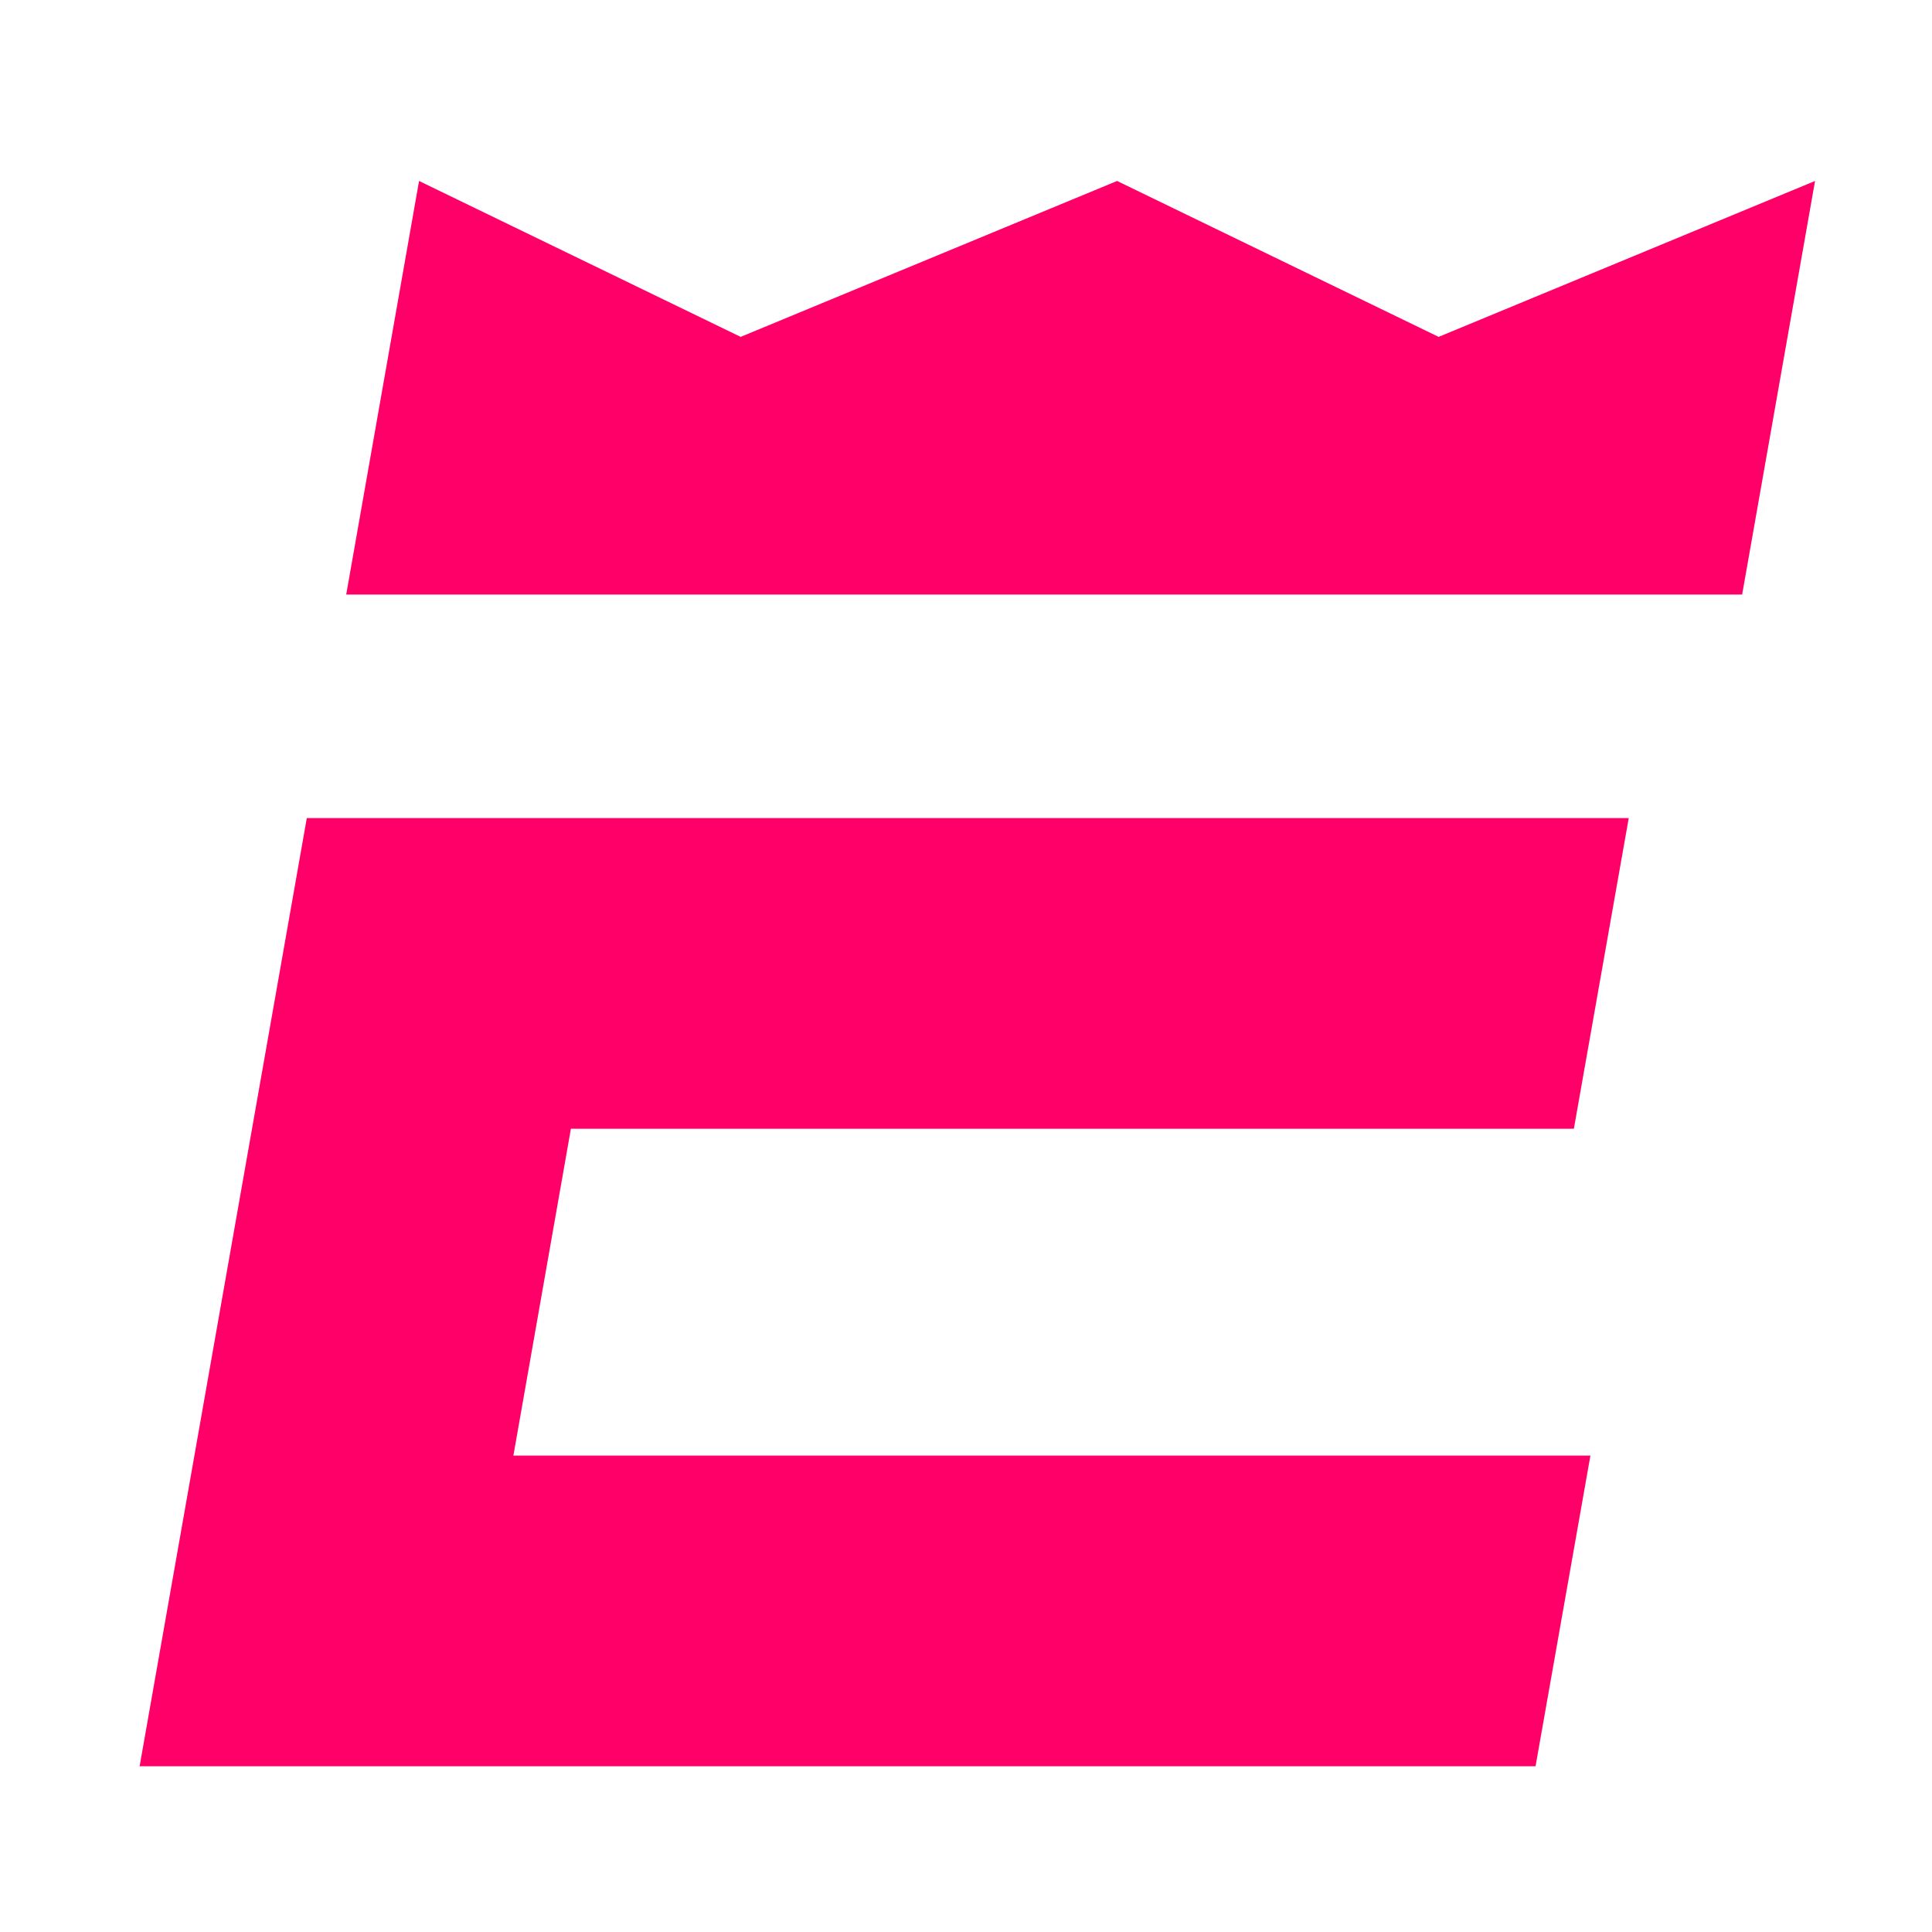
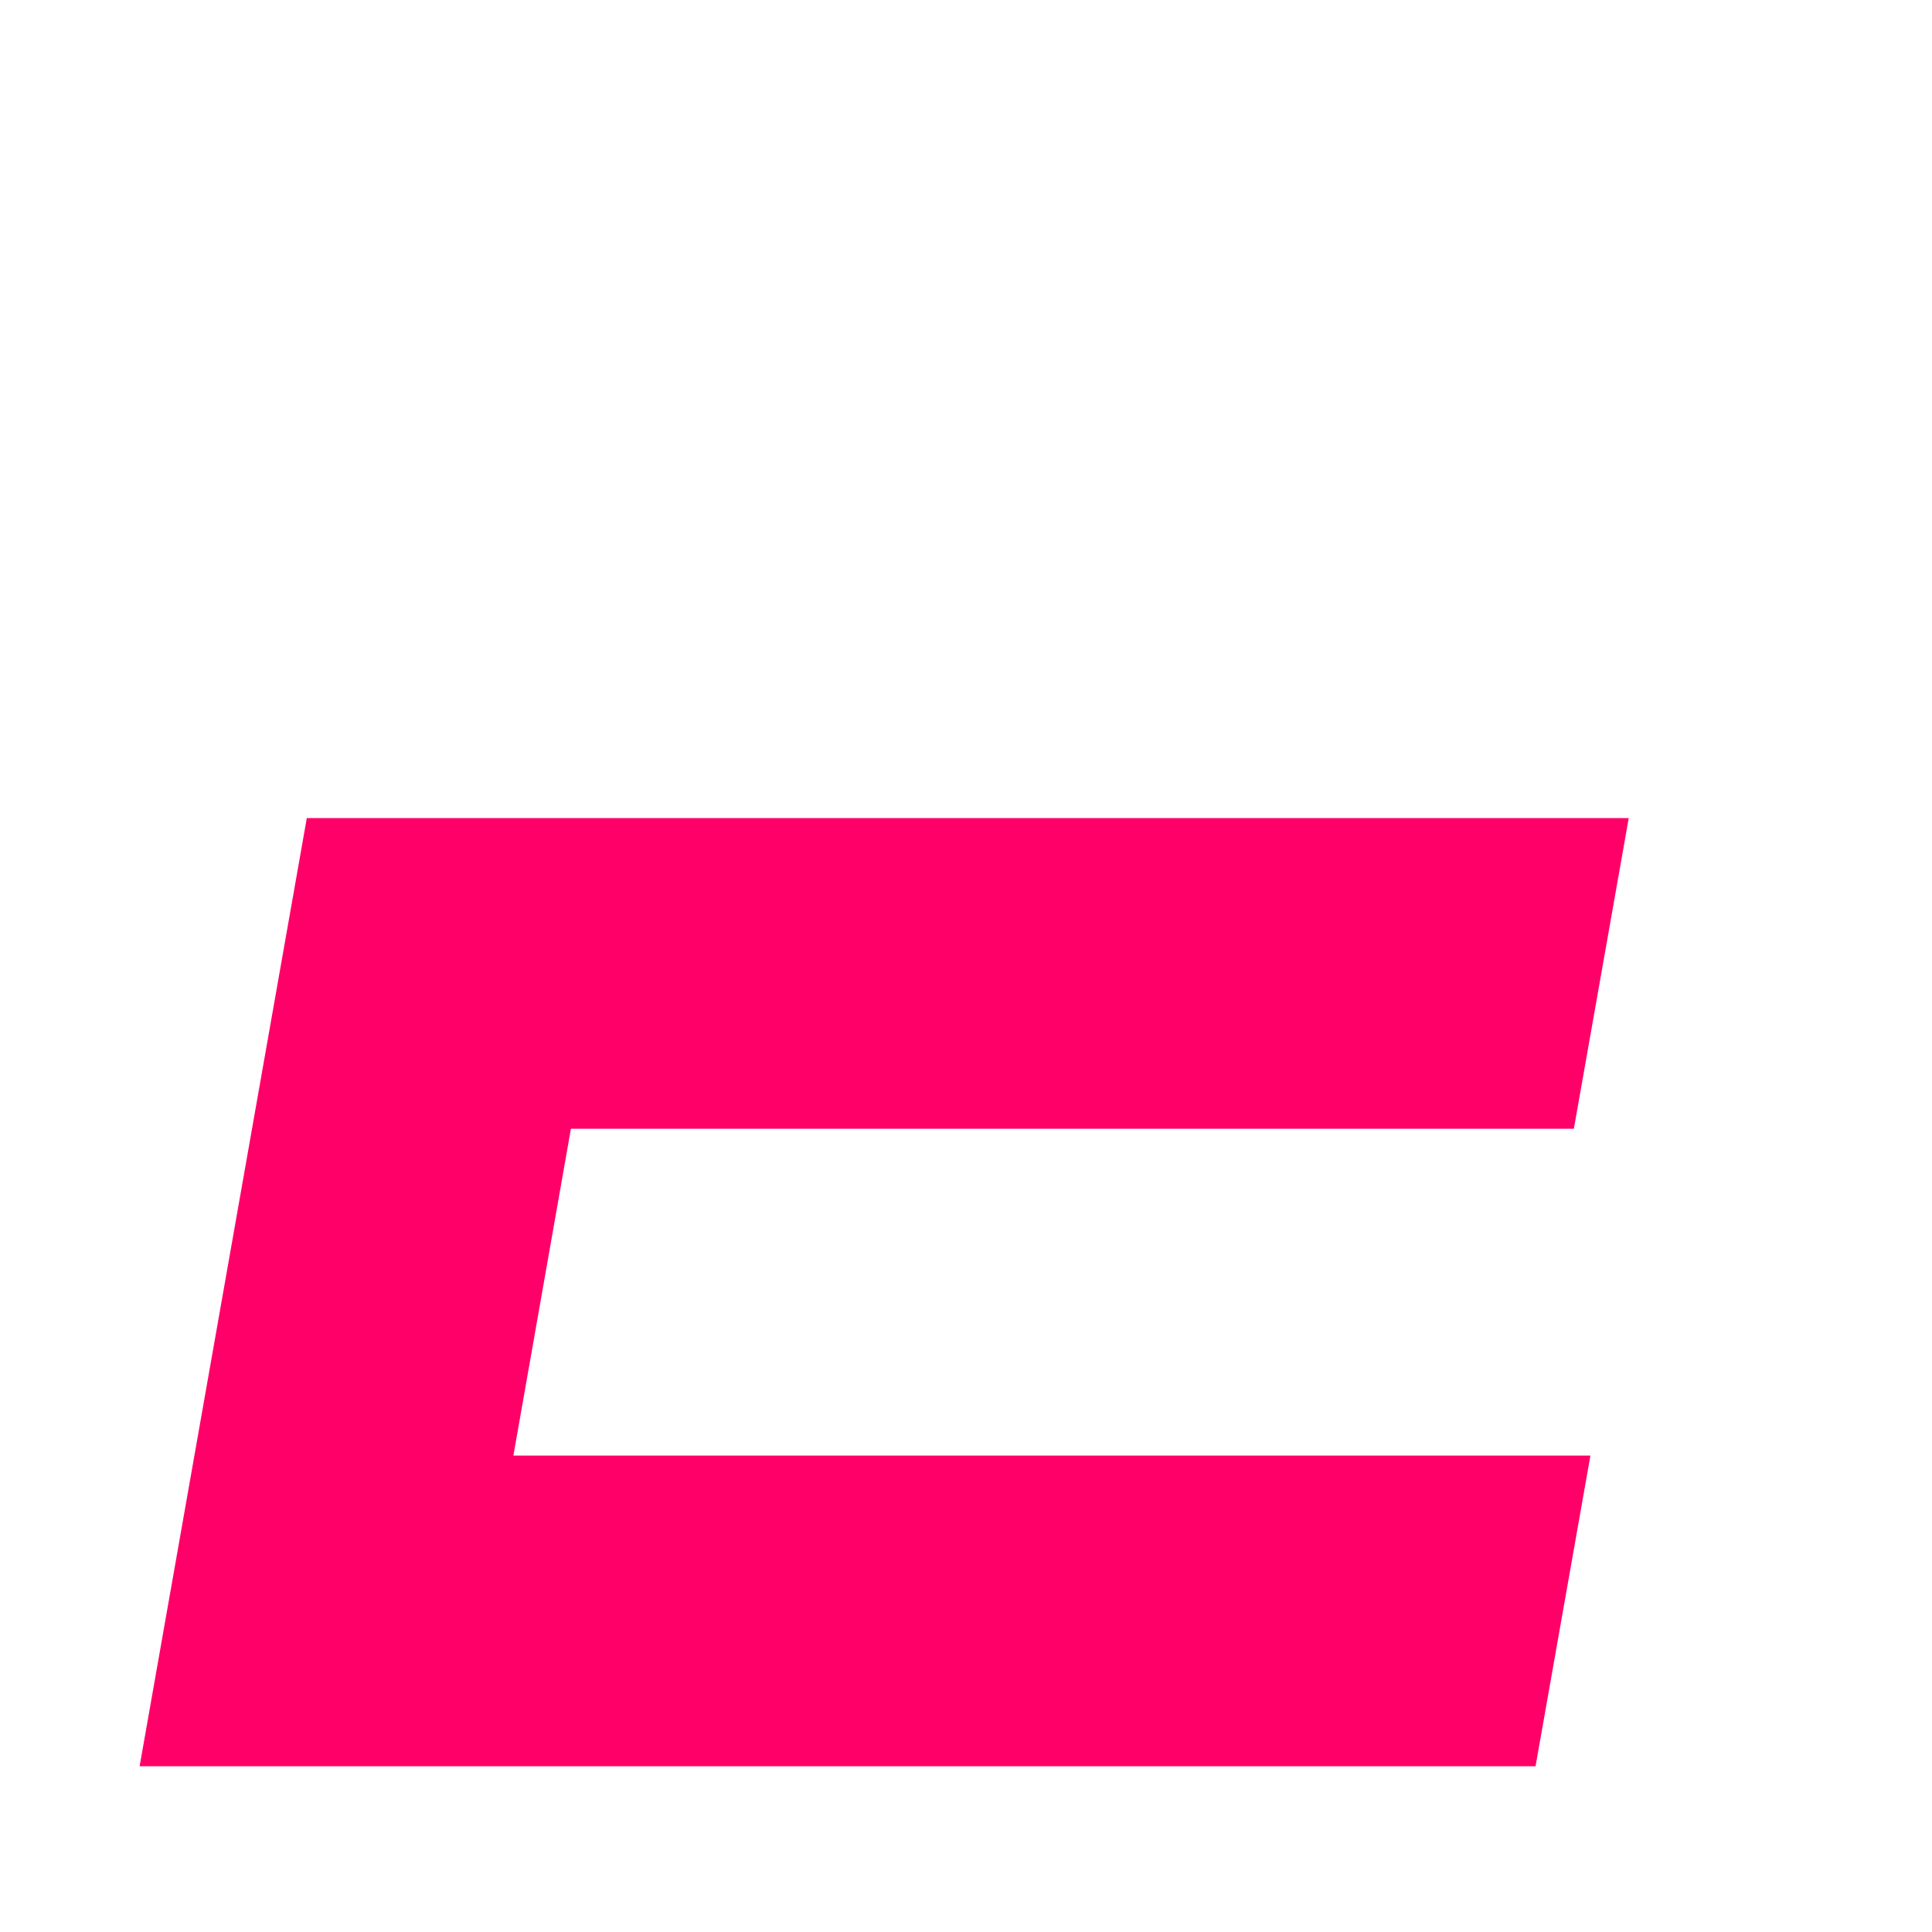
<svg xmlns="http://www.w3.org/2000/svg" xml:space="preserve" width="300px" height="300px" version="1.0" style="shape-rendering:geometricPrecision; text-rendering:geometricPrecision; image-rendering:optimizeQuality; fill-rule:evenodd; clip-rule:evenodd" viewBox="0 0 300 300">
  <defs>
    <style type="text/css">
   
    .fil0 {fill:#FF0068}
   
  </style>
  </defs>
  <g id="Слой_x0020_1">
    <polygon class="fil0" points="246.96,226.02 238.44,274.26 21.68,274.26 47.64,127.03 252.91,127.03 244.39,175.27 88.65,175.27 79.72,226.02 " />
-     <polygon class="fil0" points="281.84,28.1 270.52,92.32 53.76,92.32 65.07,28.1 115.01,52.31 173.46,28.1 223.39,52.31 " />
  </g>
</svg>